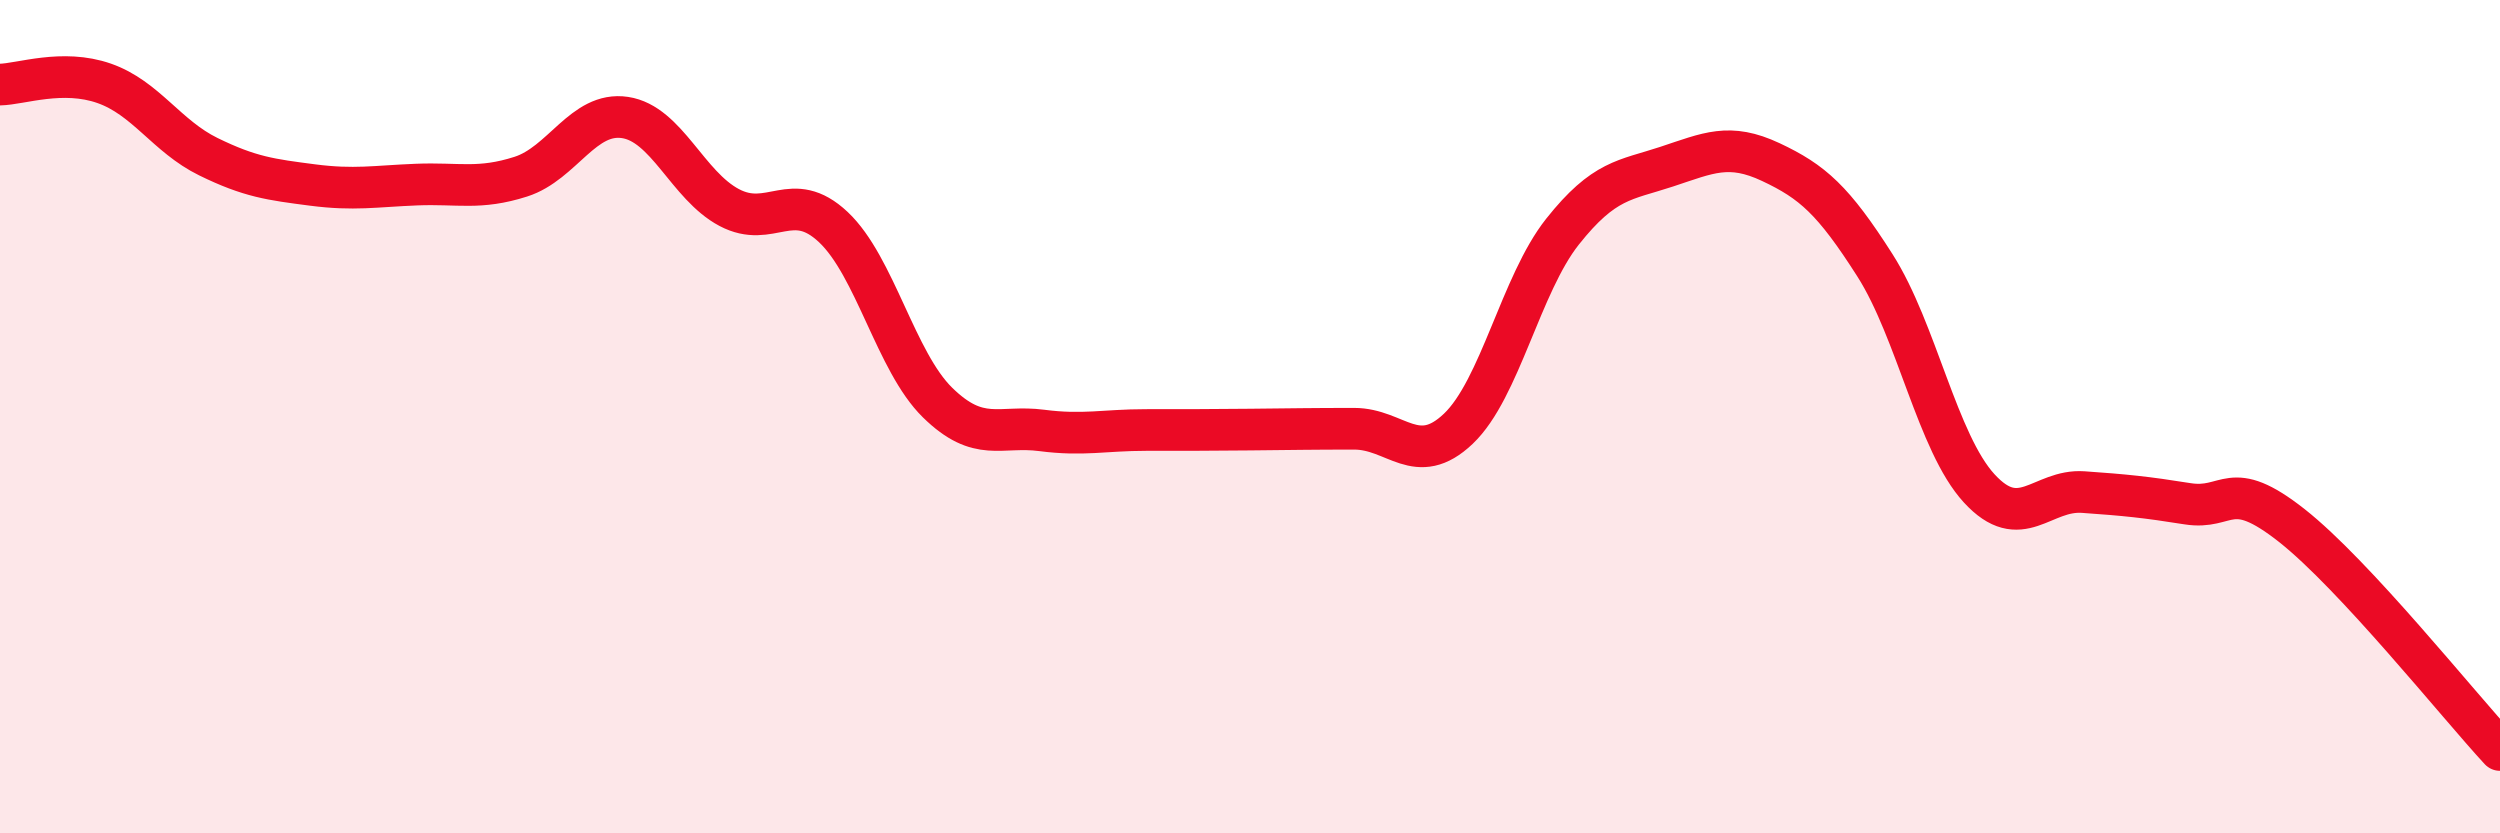
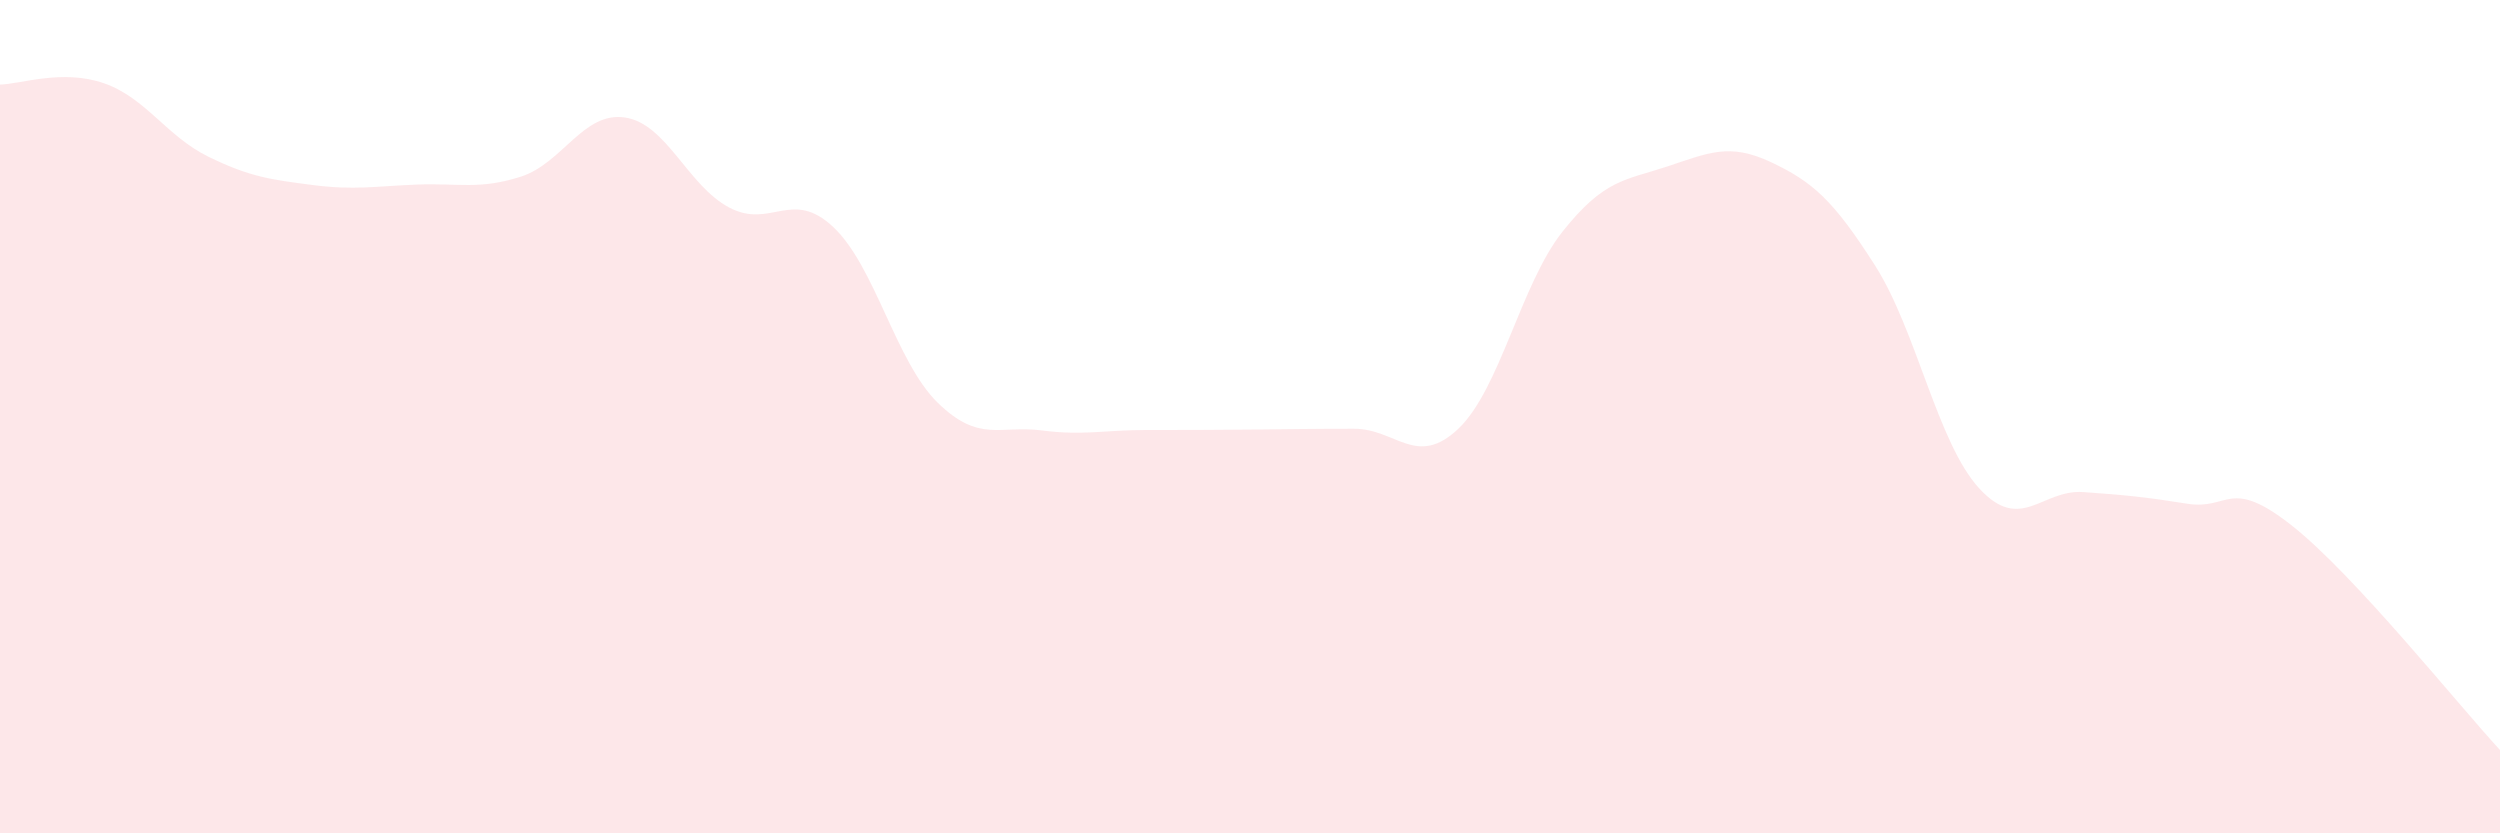
<svg xmlns="http://www.w3.org/2000/svg" width="60" height="20" viewBox="0 0 60 20">
  <path d="M 0,2.03 C 0.5,2.02 1.5,1.65 2.5,2 C 3.5,2.35 4,3.27 5,3.76 C 6,4.25 6.5,4.31 7.5,4.44 C 8.5,4.57 9,4.47 10,4.43 C 11,4.39 11.5,4.56 12.5,4.24 C 13.5,3.92 14,2.67 15,2.82 C 16,2.97 16.5,4.45 17.5,4.98 C 18.5,5.51 19,4.51 20,5.45 C 21,6.39 21.5,8.68 22.5,9.66 C 23.5,10.64 24,10.2 25,10.33 C 26,10.46 26.5,10.32 27.5,10.32 C 28.5,10.32 29,10.32 30,10.31 C 31,10.3 31.5,10.29 32.5,10.29 C 33.5,10.29 34,11.24 35,10.29 C 36,9.34 36.5,6.82 37.5,5.56 C 38.5,4.3 39,4.33 40,4 C 41,3.67 41.5,3.42 42.5,3.89 C 43.5,4.36 44,4.8 45,6.37 C 46,7.94 46.5,10.63 47.5,11.72 C 48.5,12.81 49,11.74 50,11.81 C 51,11.88 51.5,11.93 52.5,12.09 C 53.5,12.25 53.5,11.43 55,12.61 C 56.5,13.79 59,16.92 60,18L60 20L0 20Z" fill="#EB0A25" opacity="0.1" stroke-linecap="round" stroke-linejoin="round" />
-   <path d="M 0,2.03 C 0.5,2.02 1.5,1.65 2.5,2 C 3.5,2.35 4,3.27 5,3.76 C 6,4.25 6.5,4.31 7.5,4.44 C 8.5,4.57 9,4.47 10,4.43 C 11,4.39 11.5,4.56 12.5,4.24 C 13.5,3.92 14,2.67 15,2.82 C 16,2.97 16.5,4.45 17.5,4.98 C 18.5,5.51 19,4.51 20,5.45 C 21,6.39 21.5,8.68 22.5,9.66 C 23.5,10.64 24,10.2 25,10.33 C 26,10.46 26.5,10.32 27.5,10.32 C 28.5,10.32 29,10.32 30,10.31 C 31,10.3 31.5,10.29 32.5,10.29 C 33.5,10.29 34,11.24 35,10.29 C 36,9.34 36.5,6.82 37.5,5.56 C 38.5,4.3 39,4.33 40,4 C 41,3.67 41.5,3.42 42.5,3.89 C 43.5,4.36 44,4.8 45,6.37 C 46,7.94 46.5,10.63 47.5,11.72 C 48.5,12.81 49,11.74 50,11.81 C 51,11.88 51.5,11.93 52.5,12.09 C 53.5,12.25 53.5,11.43 55,12.61 C 56.5,13.79 59,16.92 60,18" stroke="#EB0A25" stroke-width="1" fill="none" stroke-linecap="round" stroke-linejoin="round" />
</svg>